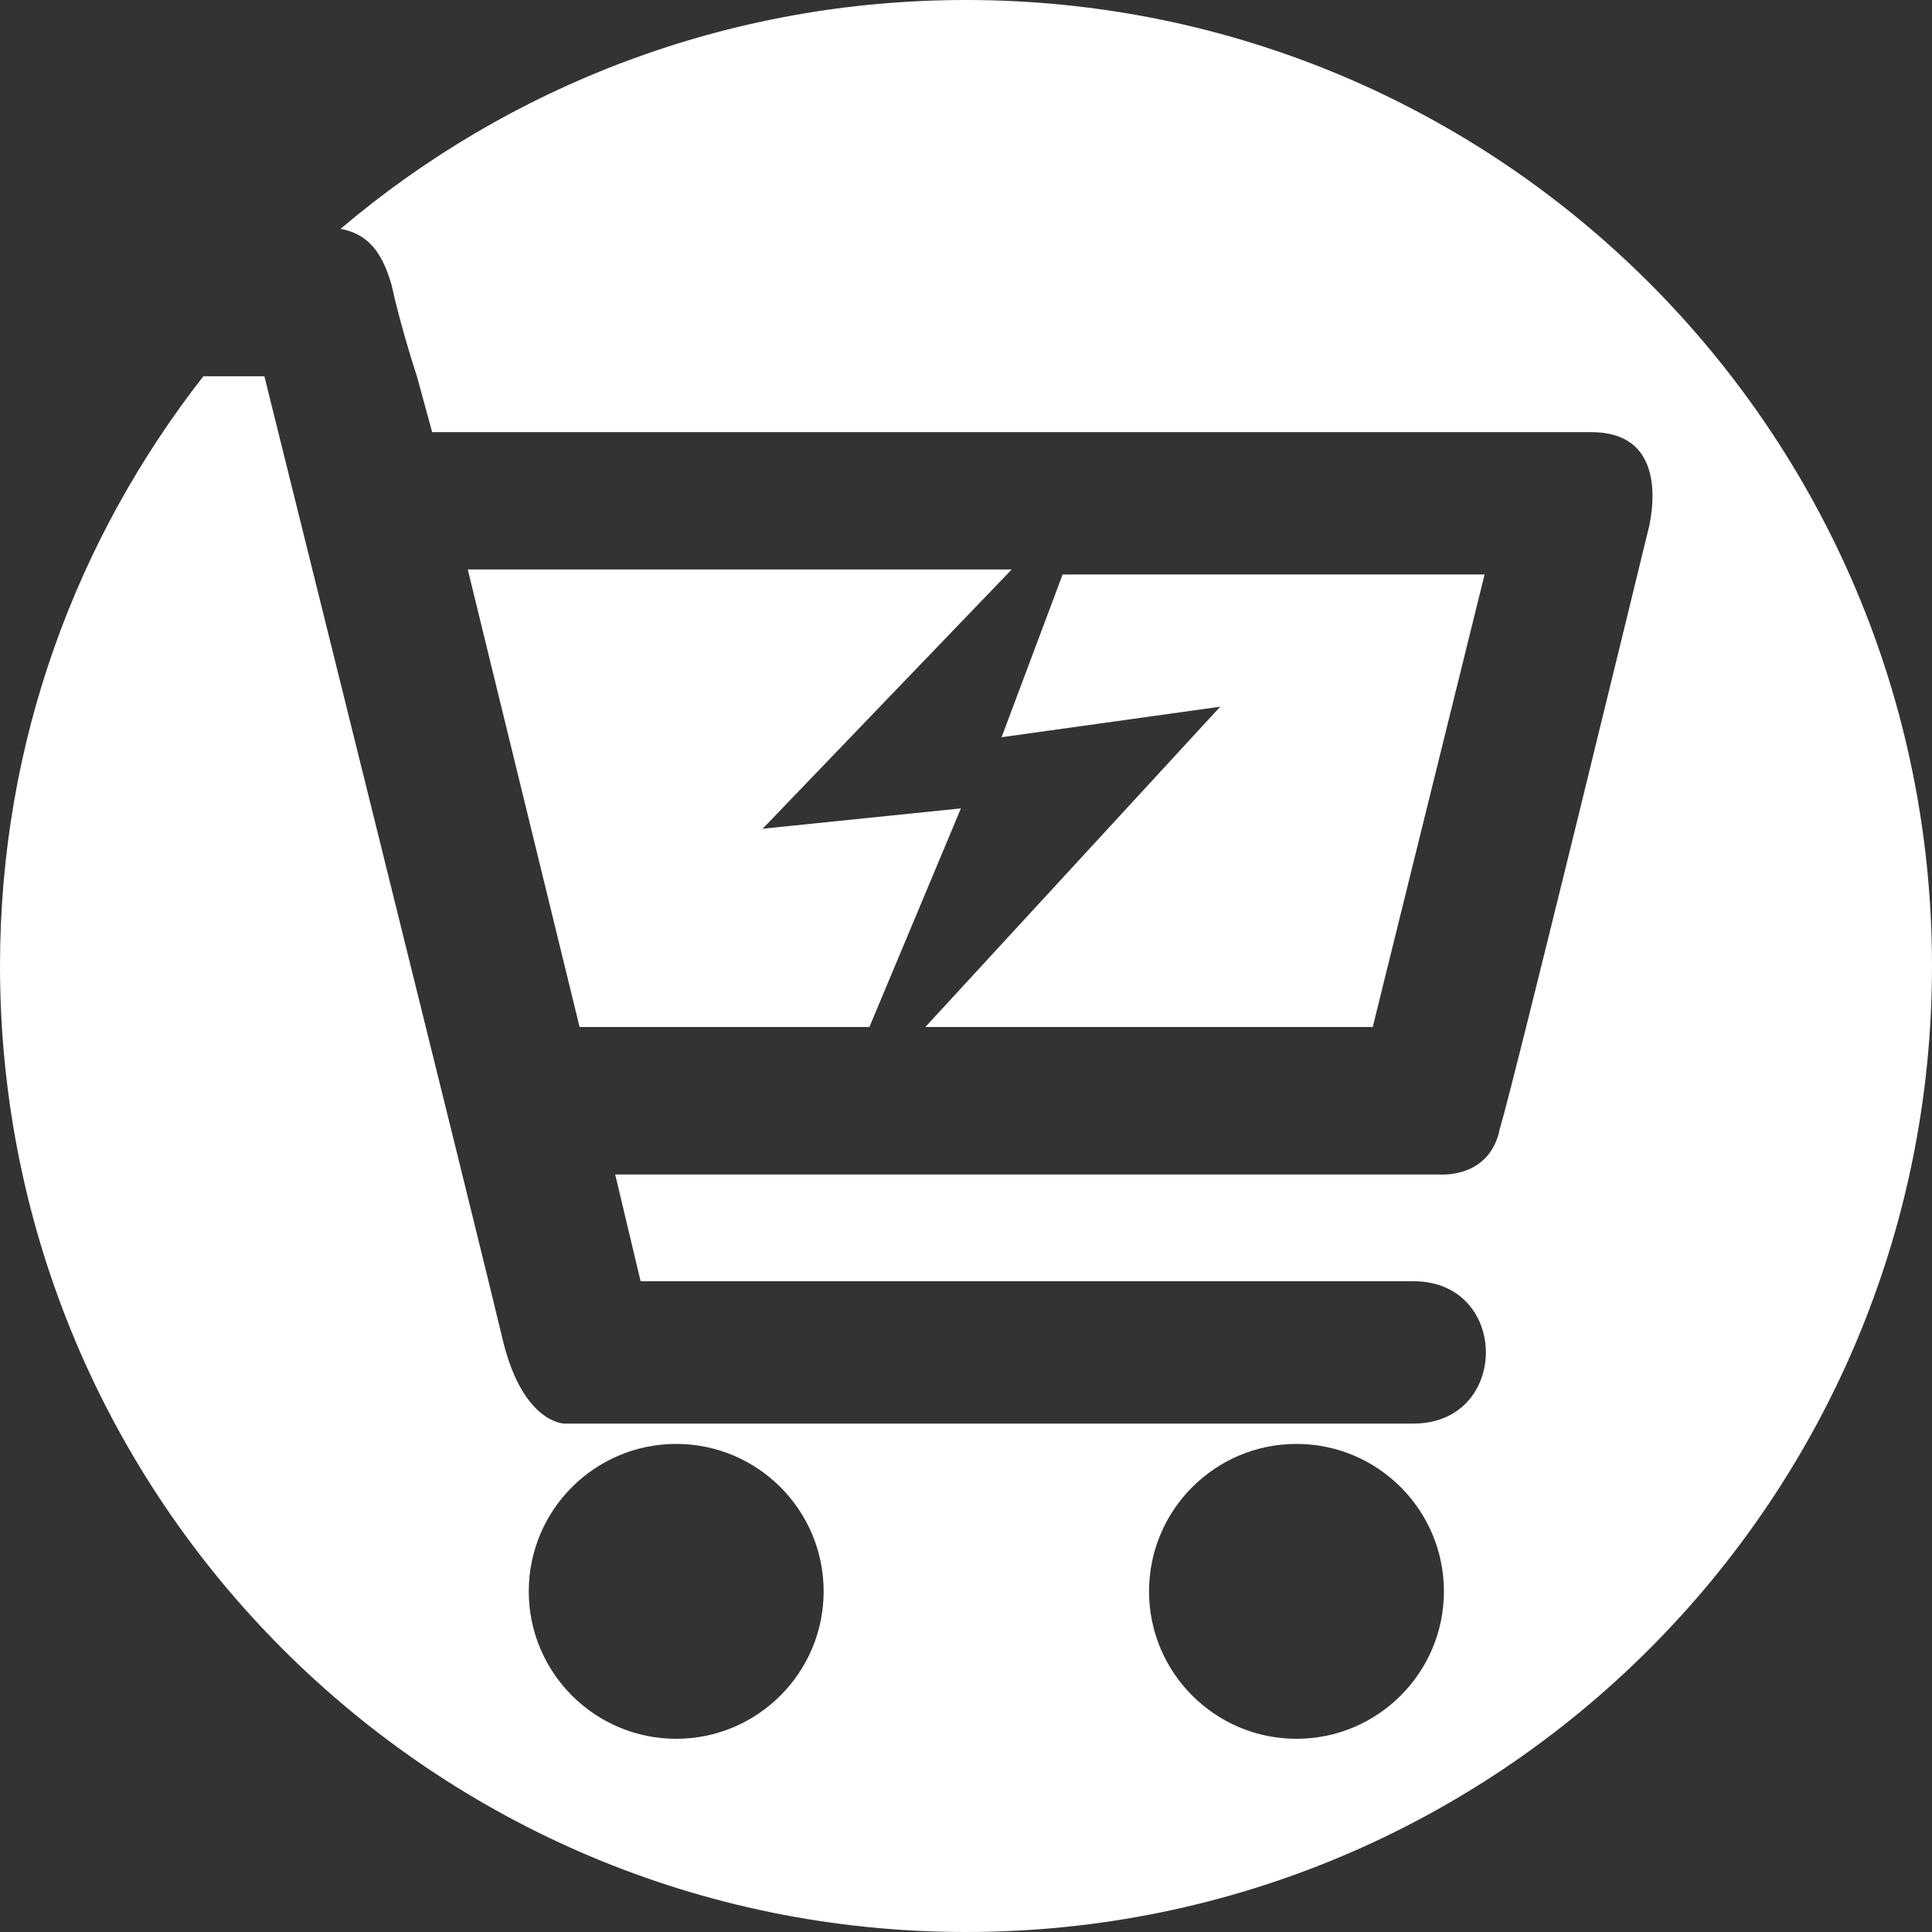
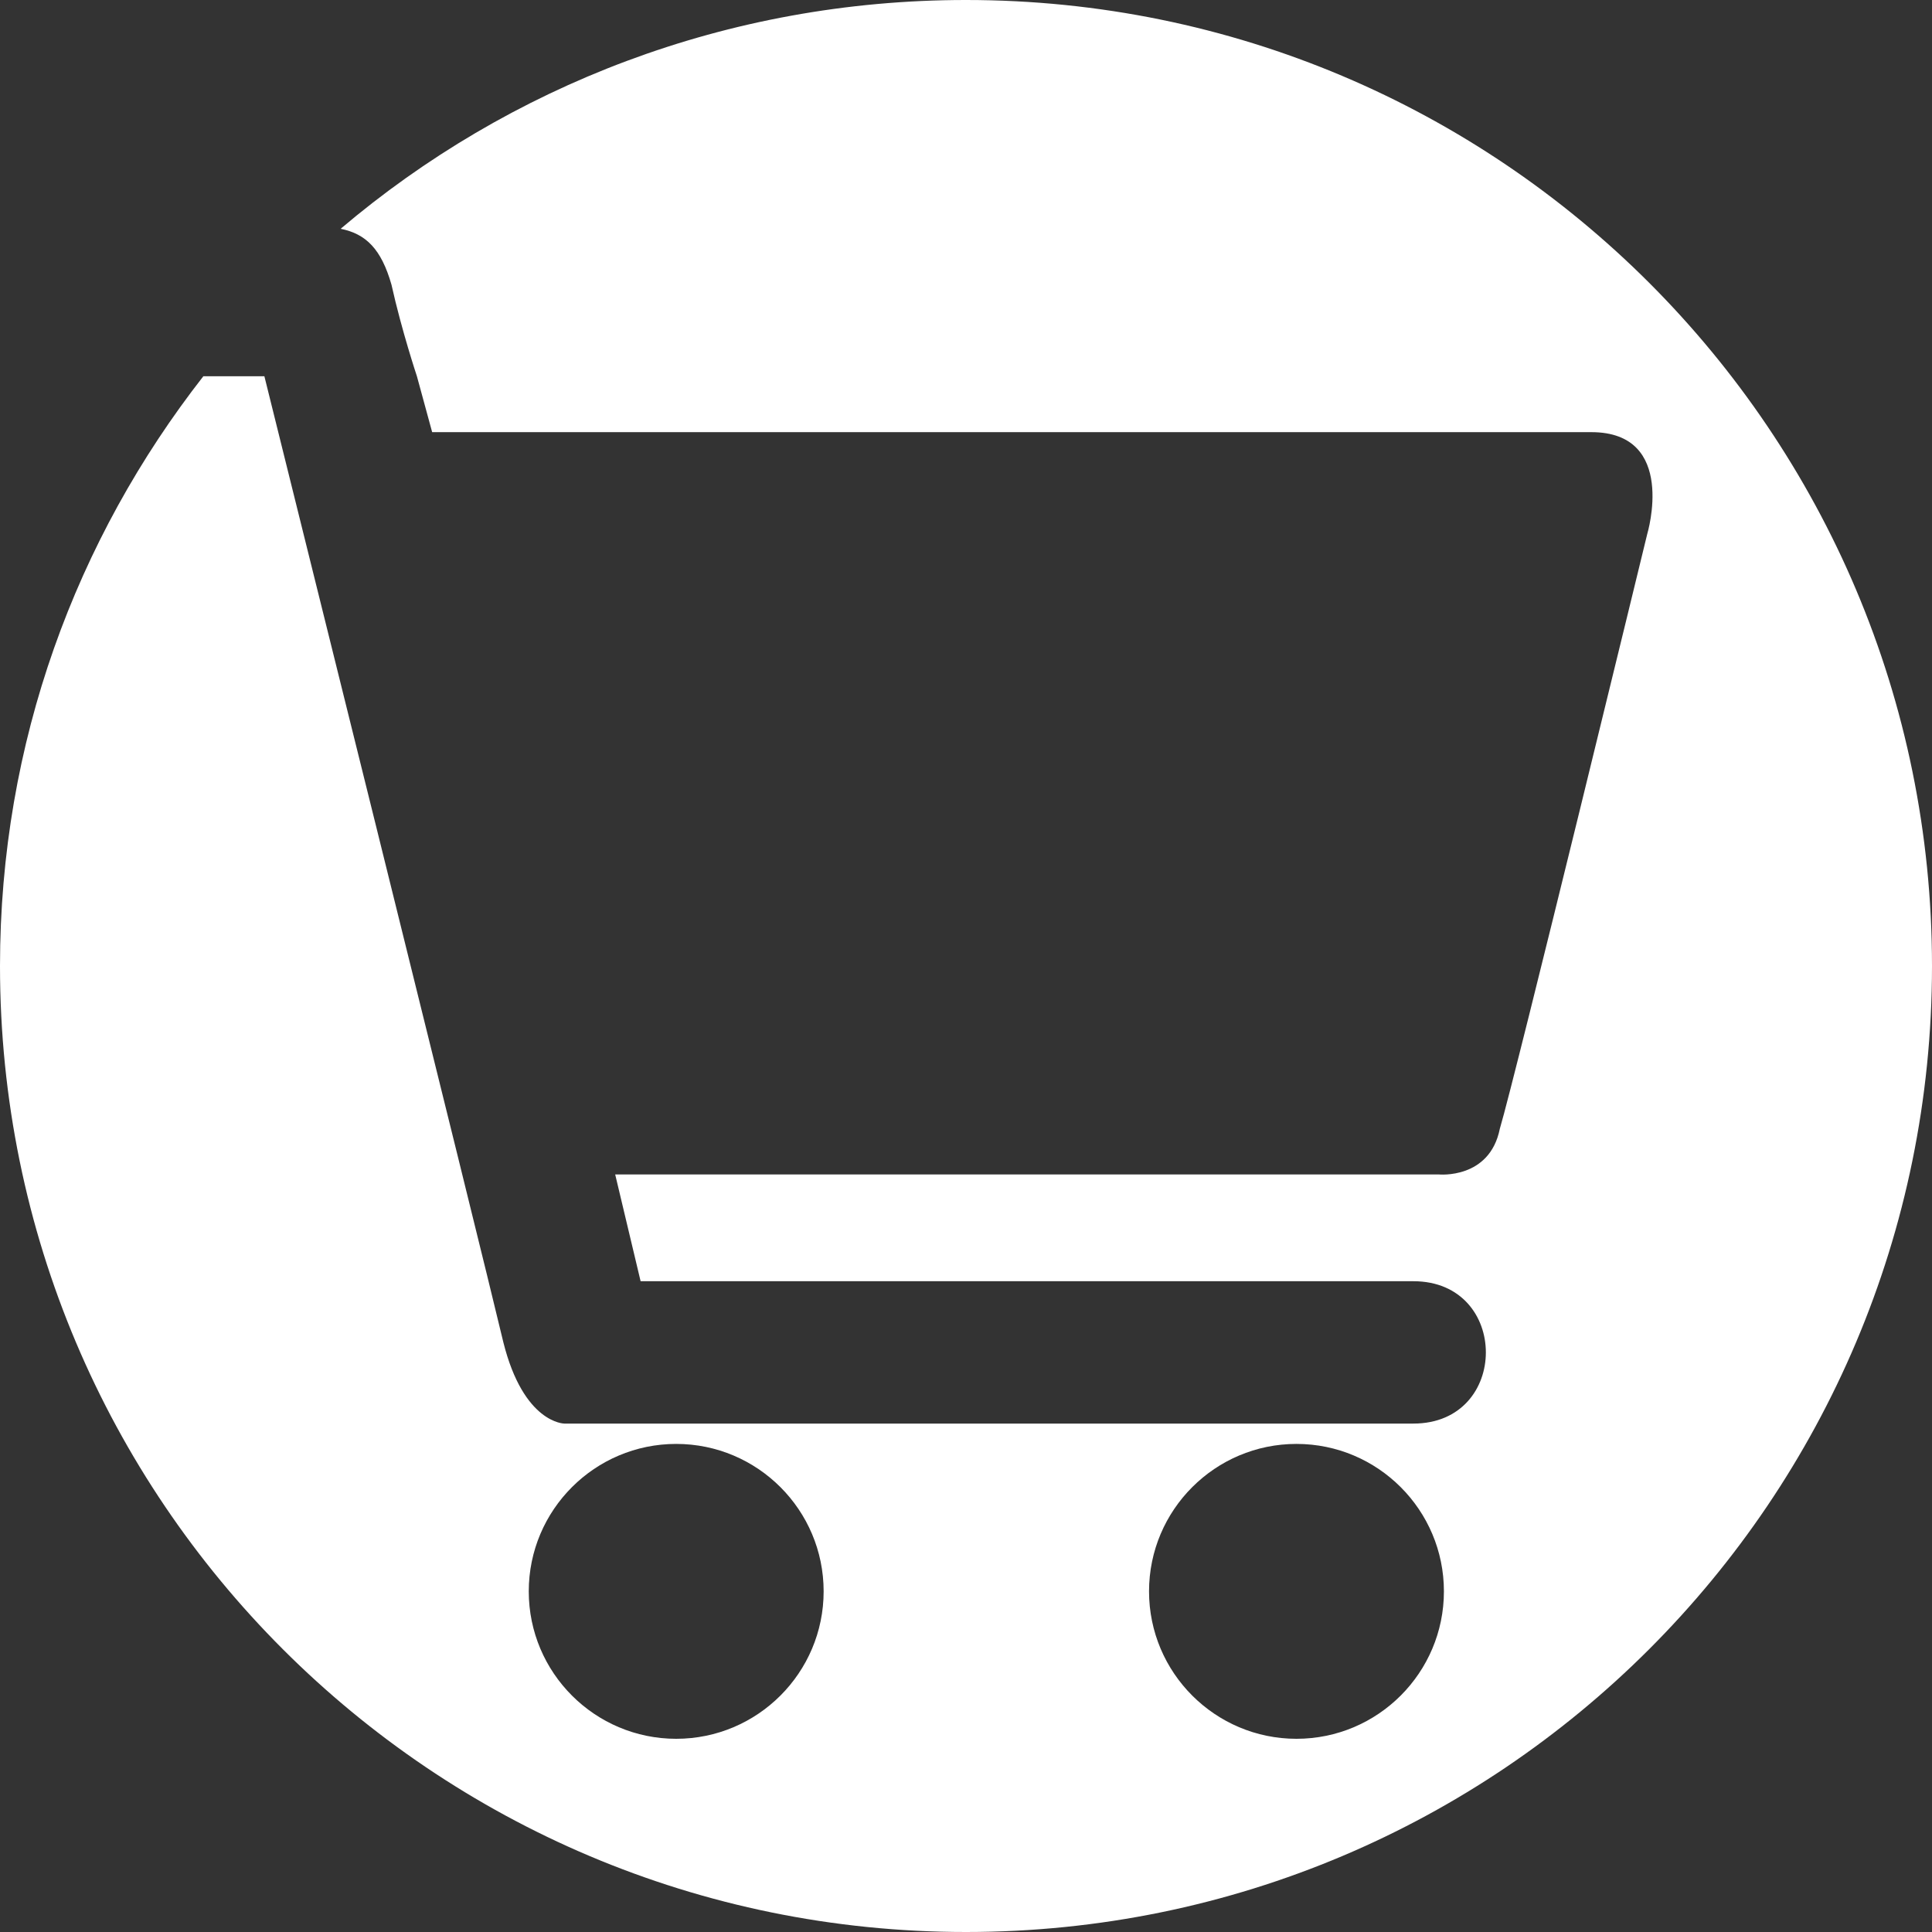
<svg xmlns="http://www.w3.org/2000/svg" version="1.1" id="カート" x="0px" y="0px" viewBox="0 0 38 38" style="enable-background:new 0 0 38 38;" xml:space="preserve">
  <rect x="0" y="0" width="38" height="38" fill="#333333" stroke="none" />
  <style type="text/css">
	.st0{fill:#FFFFFF;}
</style>
  <g>
    <path class="st0" d="M19,0c-4.7,0-9,1.7-12.3,4.5c0.5,0.1,0.8,0.4,1,1.1c0.2,0.9,0.5,1.8,0.5,1.8l0.3,1.1c4.3,0,21.4,0,22.8,0   c1.7,0,1.1,2,1.1,2s-2.6,10.7-2.9,11.7c-0.2,1-1.2,0.9-1.2,0.9l-16.2,0l0.5,2.1c0,0,13.2,0,15.2,0c1.9,0,1.9,2.8,0,2.8   c-1.1,0-16.7,0-16.7,0s-0.8,0-1.2-1.6c-0.4-1.7-4.7-19-4.7-19H4C1.5,10.6,0,14.6,0,19c0,10.5,8.5,19,19,19s19-8.5,19-19   S29.5,0,19,0z M13.3,34.2c-1.6,0-2.9-1.3-2.9-2.9s1.3-2.9,2.9-2.9s2.9,1.3,2.9,2.9S14.9,34.2,13.3,34.2z M25.5,34.2   c-1.6,0-2.9-1.3-2.9-2.9s1.3-2.9,2.9-2.9c1.6,0,2.9,1.3,2.9,2.9S27.1,34.2,25.5,34.2z" />
-     <path class="st0" d="M11.4,20.2h5.7l1.8-4.3L15,16.3l4.9-5.1c-5.2,0-10.7,0-10.7,0L11.4,20.2z" />
-     <path class="st0" d="M27,20.2l2.2-8.9c0,0-3.9,0-8.3,0l-1.2,3.2l4.3-0.6l-5.8,6.3H27z" />
  </g>
</svg>